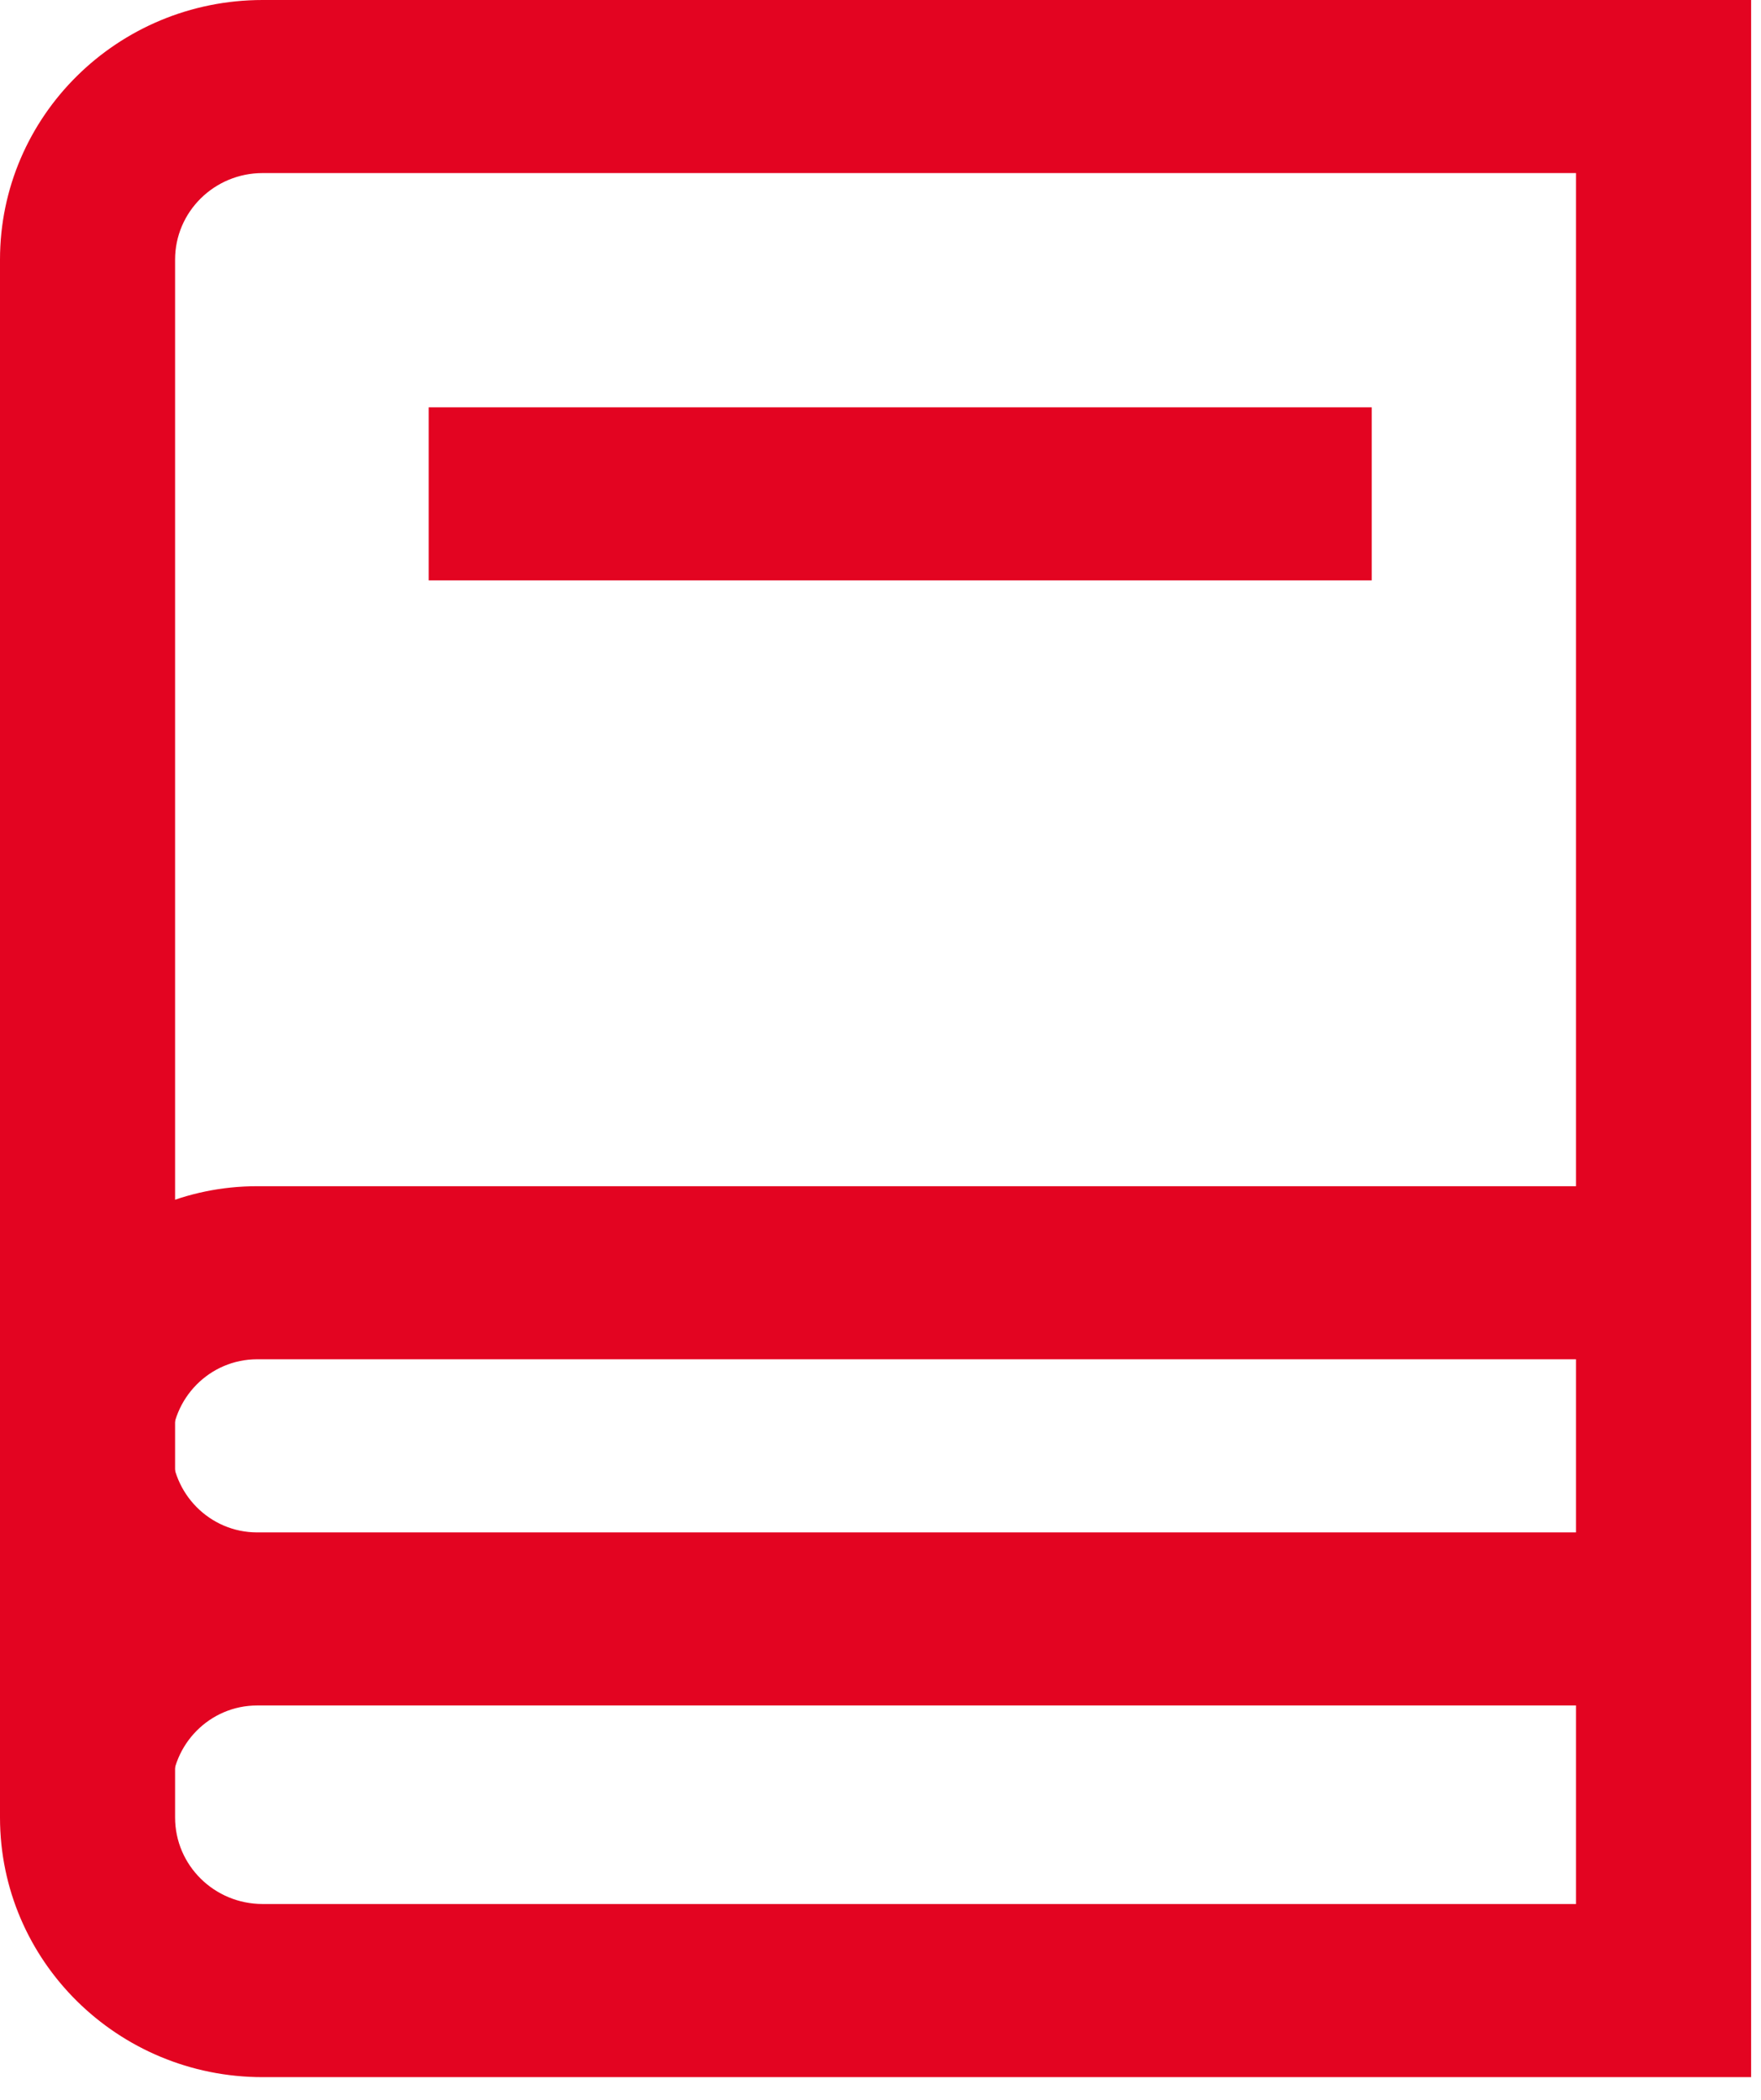
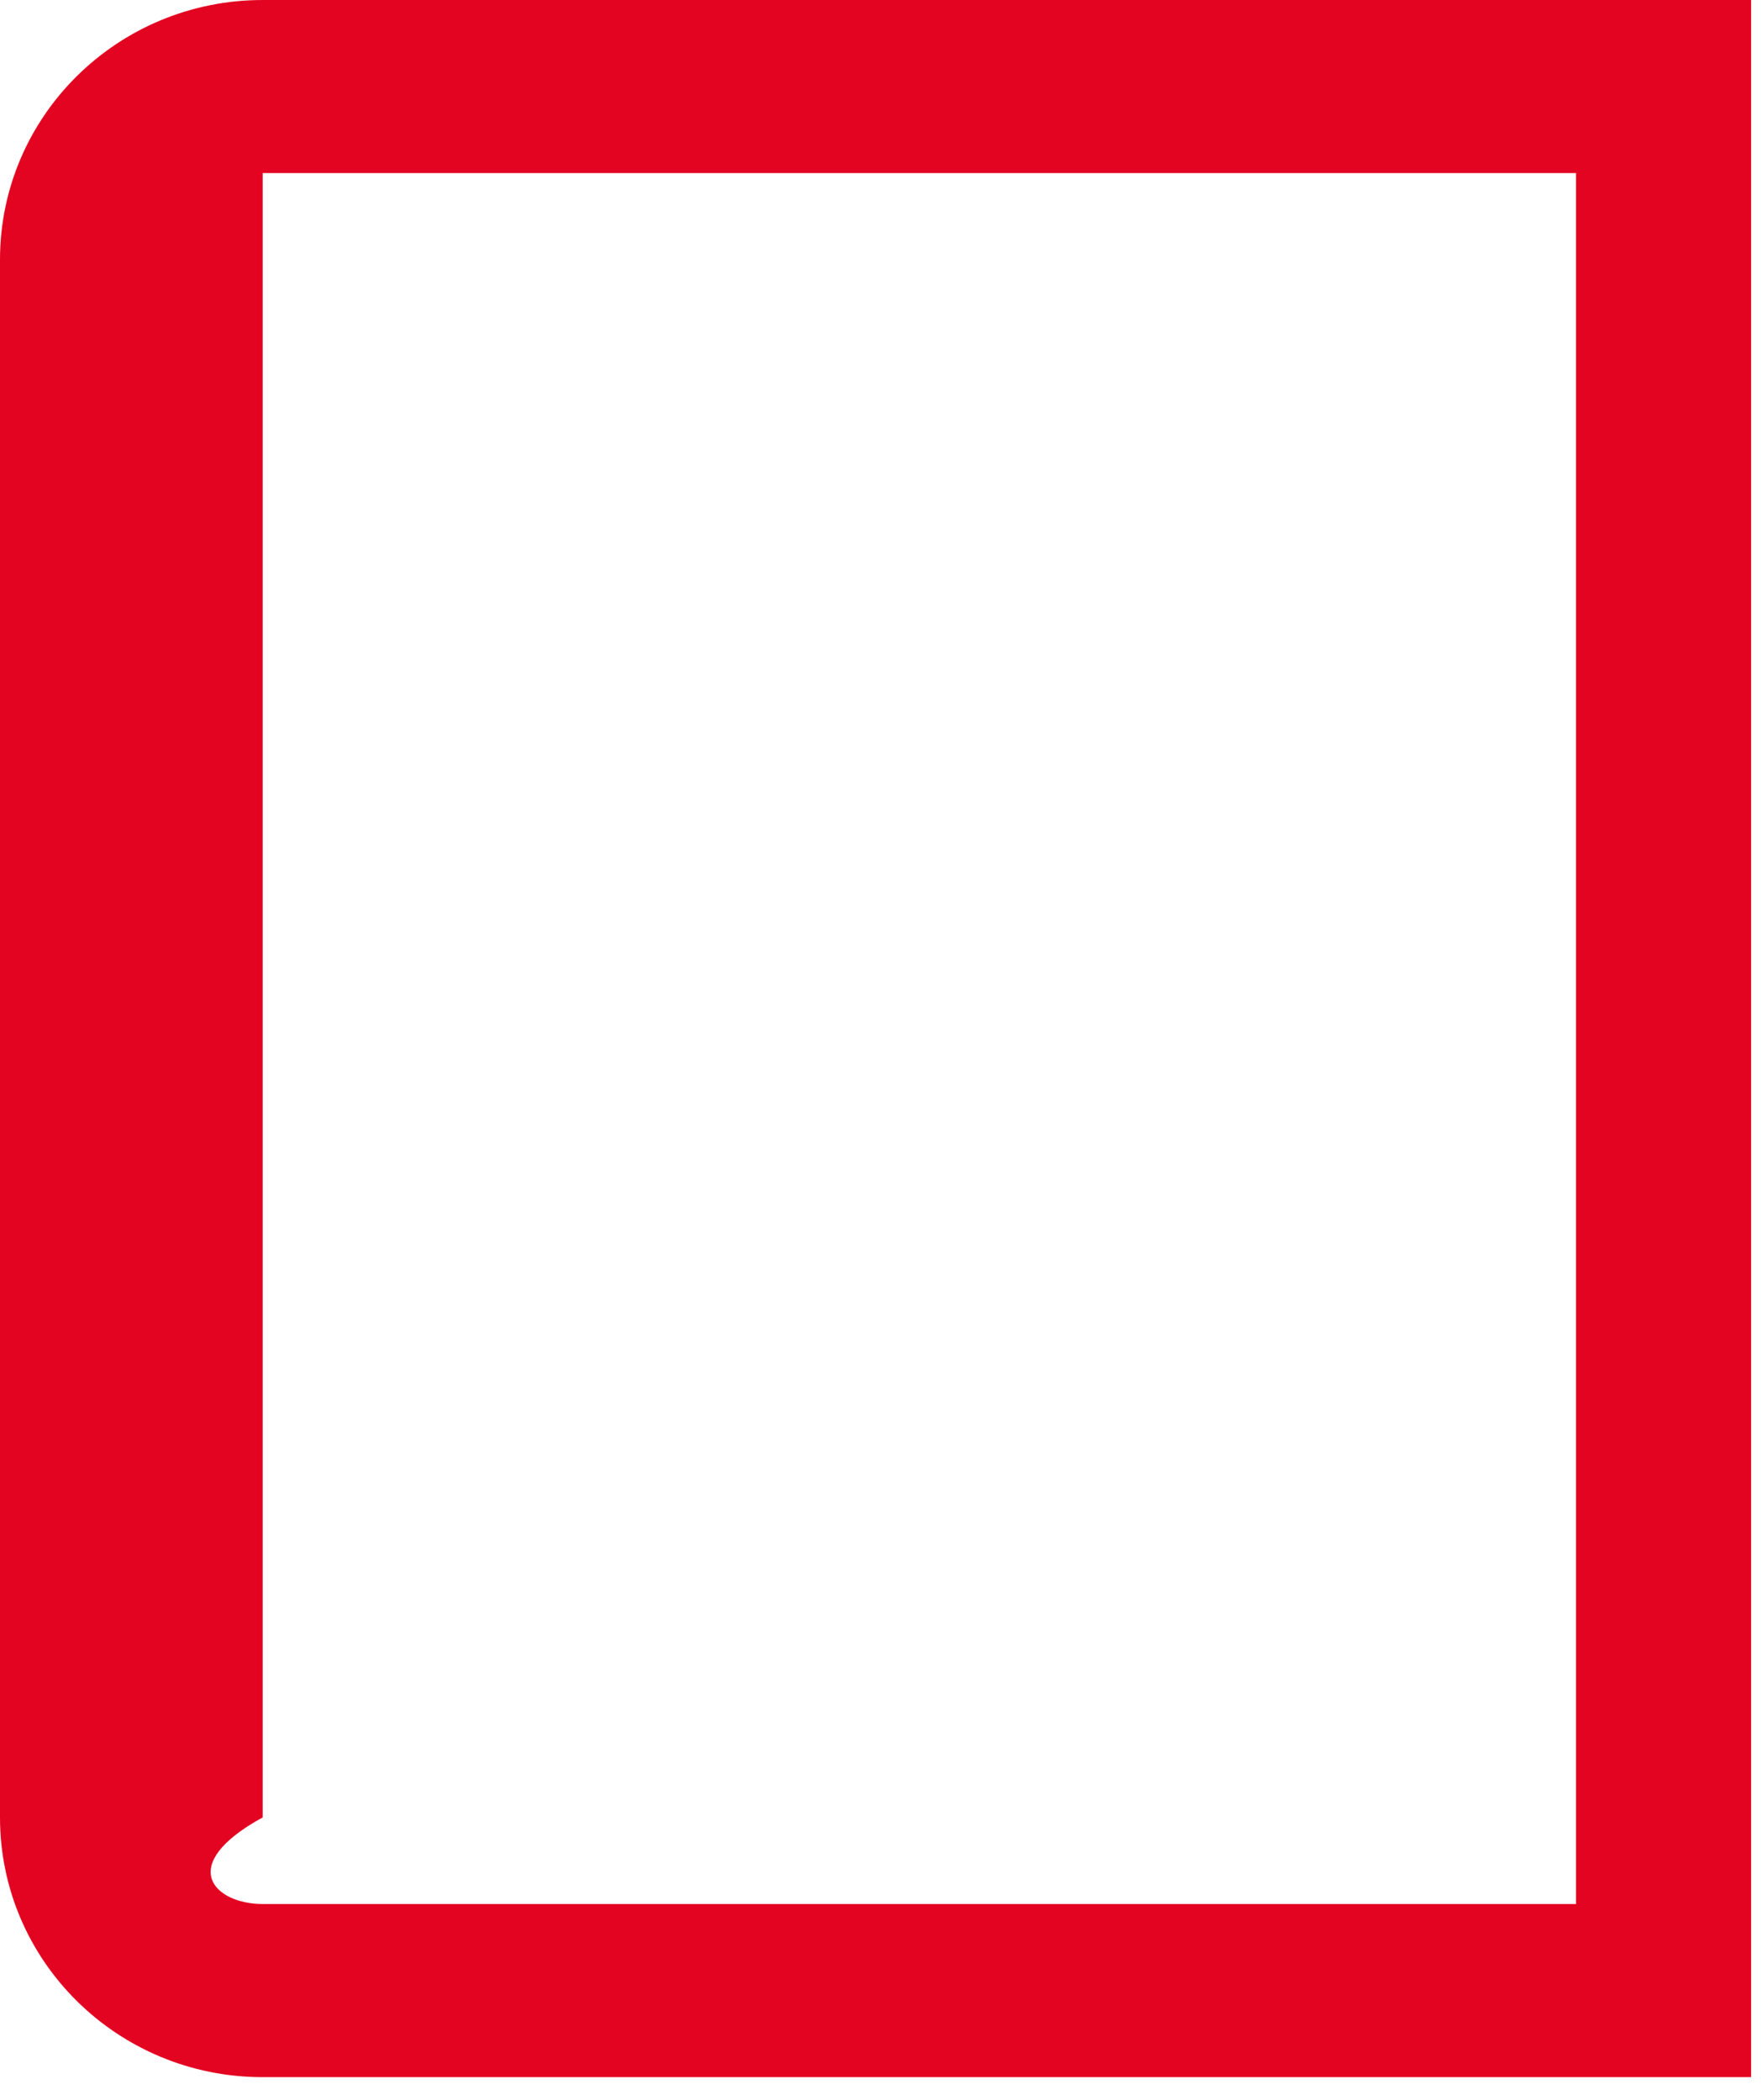
<svg xmlns="http://www.w3.org/2000/svg" width="26" height="31" viewBox="0 0 26 31" fill="none">
-   <path fill-rule="evenodd" clip-rule="evenodd" d="M3.878 2.555C3.164 2.555 2.585 3.127 2.585 3.833V26.831C2.585 27.538 3.164 28.109 3.878 28.109H23.269V2.555H3.878ZM0 3.833C0 1.716 1.736 0 3.878 0H25.854V30.665H3.878C1.736 30.665 0 28.949 0 26.831V3.833Z" fill="#E30421" />
-   <path fill-rule="evenodd" clip-rule="evenodd" d="M20.253 8.568H6.329V6.013H20.253V8.568ZM3.797 20.067C3.098 20.067 2.532 20.639 2.532 21.345C2.532 22.051 3.098 22.623 3.797 22.623H24.051V25.178H3.797C3.098 25.178 2.532 25.75 2.532 26.456H0C0 25.474 0.365 24.578 0.967 23.9C0.365 23.222 0 22.327 0 21.345C0 19.227 1.7 17.512 3.797 17.512H24.051V20.067H3.797Z" fill="#E30421" />
+   <path fill-rule="evenodd" clip-rule="evenodd" d="M3.878 2.555V26.831C2.585 27.538 3.164 28.109 3.878 28.109H23.269V2.555H3.878ZM0 3.833C0 1.716 1.736 0 3.878 0H25.854V30.665H3.878C1.736 30.665 0 28.949 0 26.831V3.833Z" fill="#E30421" />
</svg>